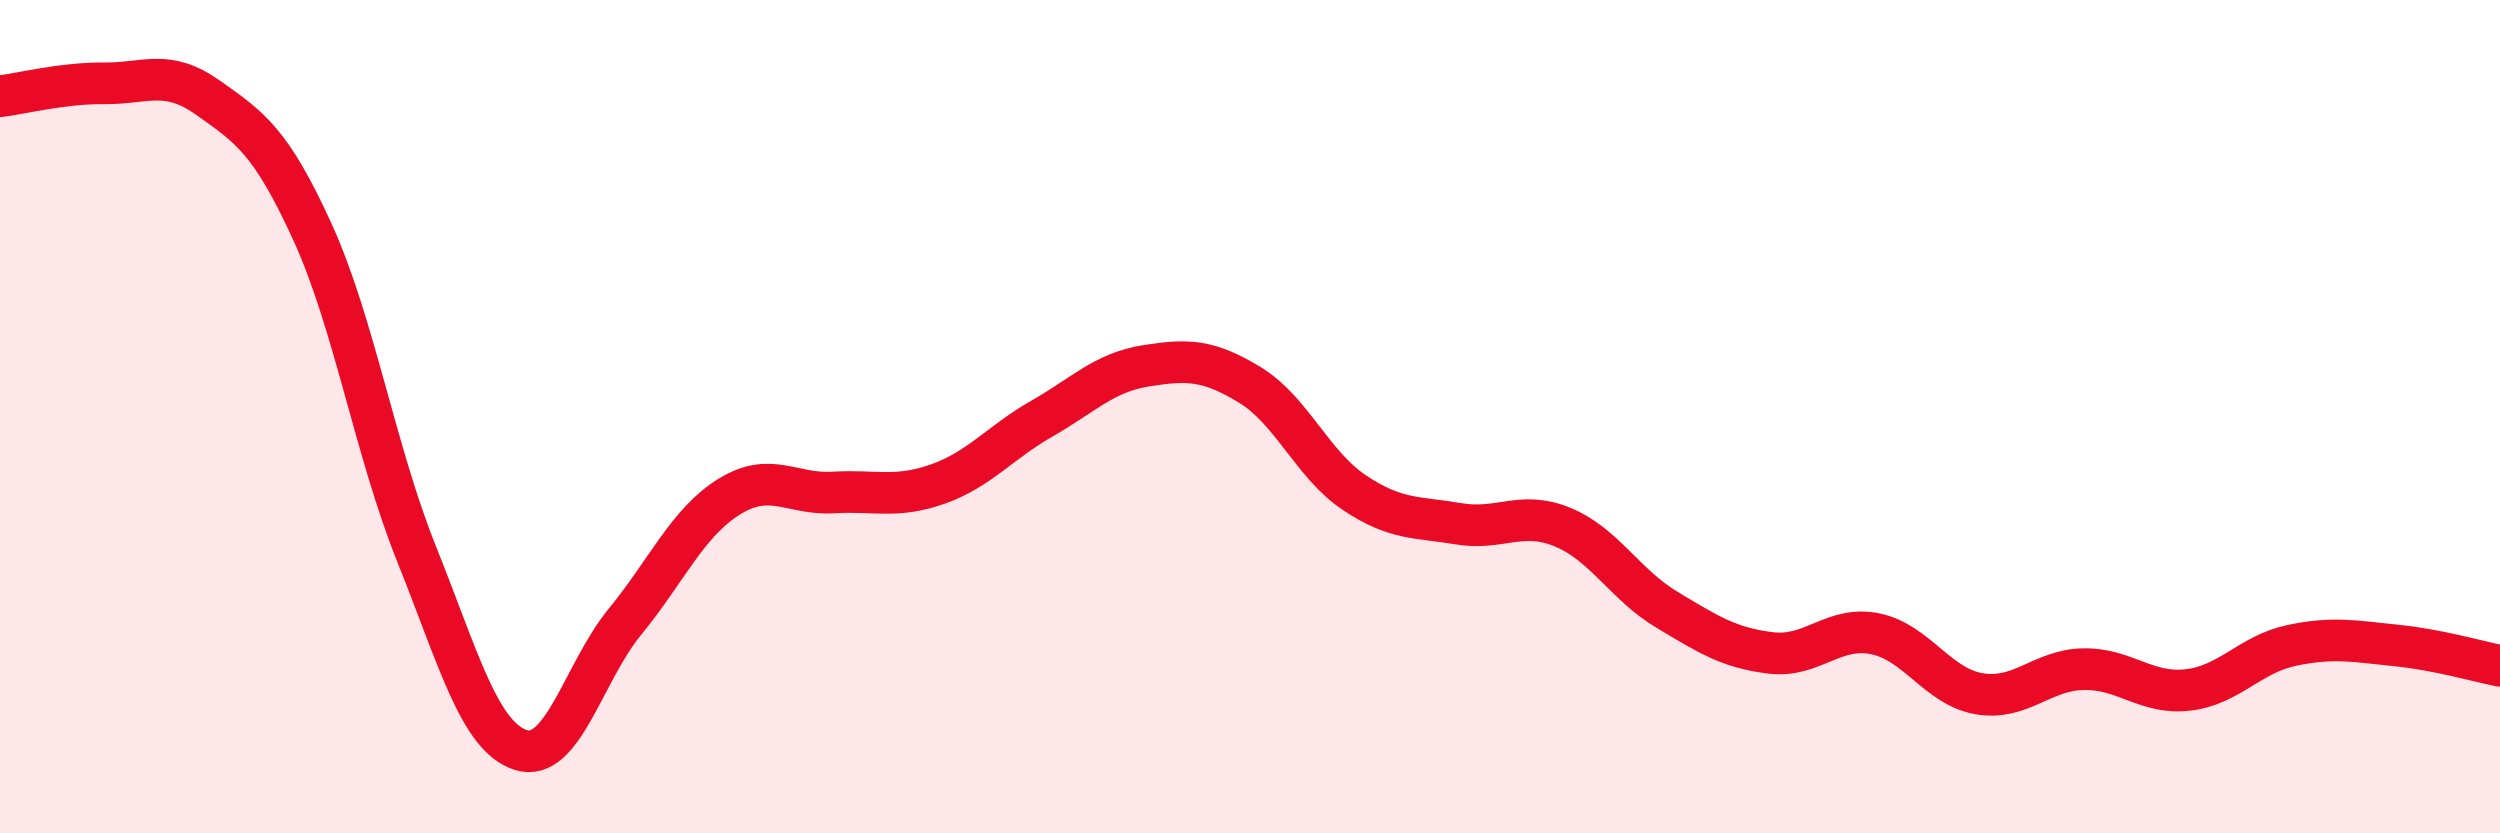
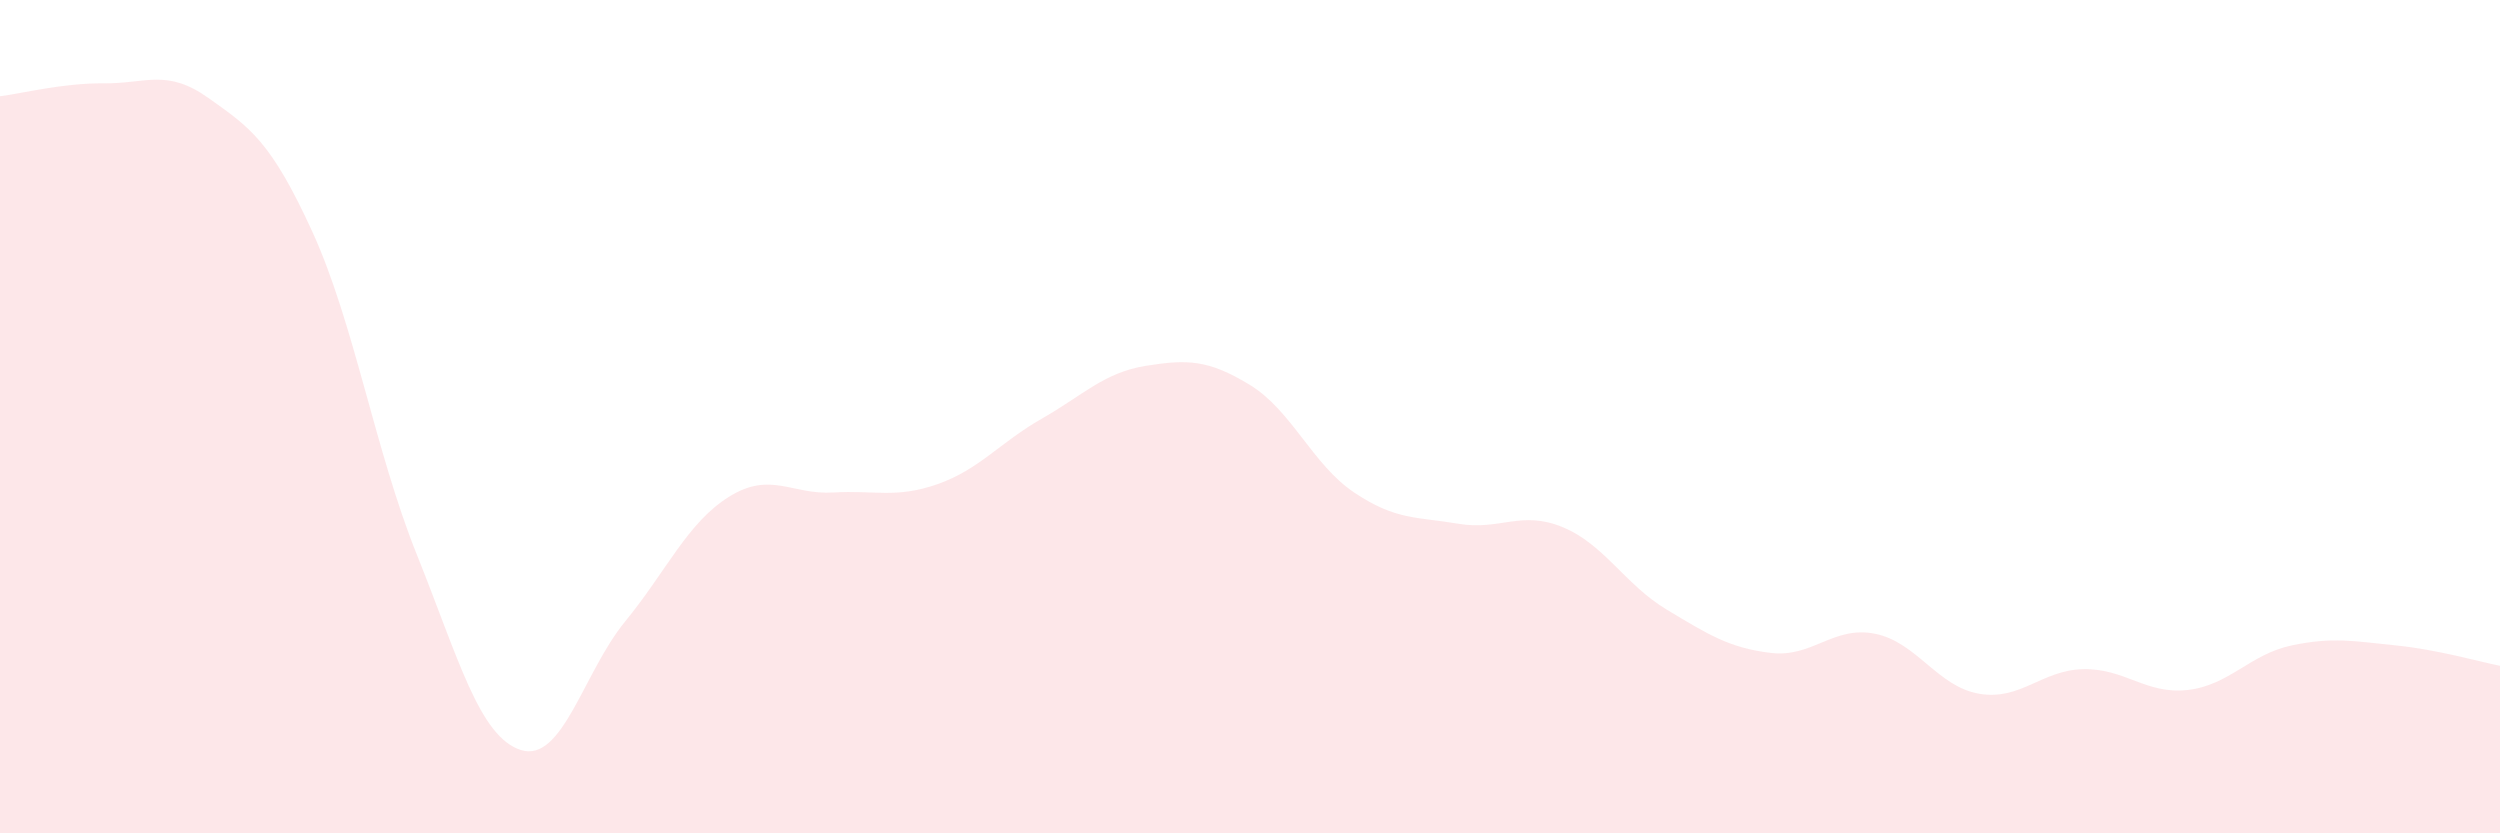
<svg xmlns="http://www.w3.org/2000/svg" width="60" height="20" viewBox="0 0 60 20">
  <path d="M 0,2.31 C 0.5,2.25 1.5,1.99 2.5,2 C 3.5,2.01 4,1.64 5,2.35 C 6,3.06 6.5,3.38 7.5,5.57 C 8.5,7.76 9,10.81 10,13.3 C 11,15.79 11.5,17.68 12.5,18 C 13.5,18.32 14,16.14 15,14.92 C 16,13.7 16.5,12.54 17.5,11.92 C 18.5,11.3 19,11.88 20,11.82 C 21,11.76 21.5,11.97 22.5,11.62 C 23.5,11.27 24,10.62 25,10.05 C 26,9.48 26.5,8.94 27.5,8.78 C 28.5,8.62 29,8.63 30,9.24 C 31,9.85 31.5,11.15 32.5,11.82 C 33.5,12.49 34,12.4 35,12.57 C 36,12.74 36.5,12.24 37.5,12.65 C 38.5,13.06 39,14.03 40,14.63 C 41,15.23 41.5,15.55 42.5,15.67 C 43.5,15.79 44,15.01 45,15.21 C 46,15.41 46.5,16.48 47.5,16.65 C 48.5,16.82 49,16.08 50,16.06 C 51,16.04 51.5,16.67 52.5,16.56 C 53.5,16.45 54,15.7 55,15.49 C 56,15.28 56.5,15.39 57.5,15.49 C 58.5,15.59 59.5,15.88 60,15.98L60 20L0 20Z" fill="#EB0A25" opacity="0.1" stroke-linecap="round" stroke-linejoin="round" />
-   <path d="M 0,2.31 C 0.5,2.25 1.5,1.99 2.5,2 C 3.5,2.01 4,1.64 5,2.35 C 6,3.06 6.5,3.38 7.5,5.57 C 8.5,7.76 9,10.81 10,13.3 C 11,15.79 11.5,17.68 12.5,18 C 13.5,18.32 14,16.14 15,14.92 C 16,13.7 16.5,12.54 17.5,11.92 C 18.5,11.3 19,11.88 20,11.82 C 21,11.76 21.5,11.97 22.5,11.62 C 23.5,11.27 24,10.62 25,10.05 C 26,9.48 26.5,8.94 27.5,8.78 C 28.5,8.62 29,8.63 30,9.24 C 31,9.85 31.5,11.15 32.5,11.82 C 33.5,12.49 34,12.4 35,12.57 C 36,12.74 36.5,12.24 37.5,12.65 C 38.5,13.06 39,14.03 40,14.63 C 41,15.23 41.5,15.55 42.5,15.67 C 43.5,15.79 44,15.01 45,15.21 C 46,15.41 46.5,16.48 47.5,16.65 C 48.5,16.82 49,16.08 50,16.06 C 51,16.04 51.5,16.67 52.5,16.56 C 53.5,16.45 54,15.7 55,15.49 C 56,15.28 56.5,15.39 57.5,15.49 C 58.5,15.59 59.5,15.88 60,15.98" stroke="#EB0A25" stroke-width="1" fill="none" stroke-linecap="round" stroke-linejoin="round" />
</svg>